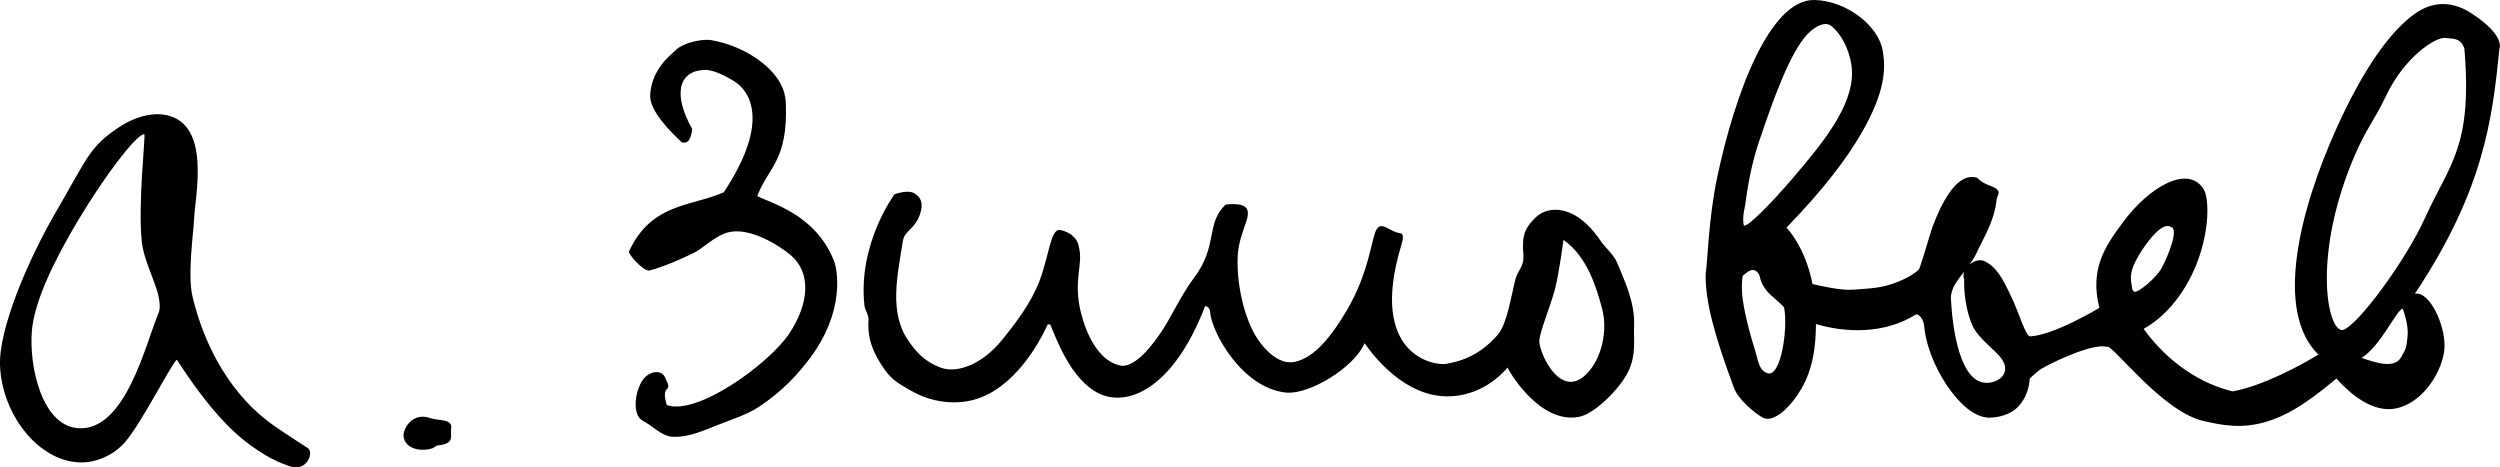
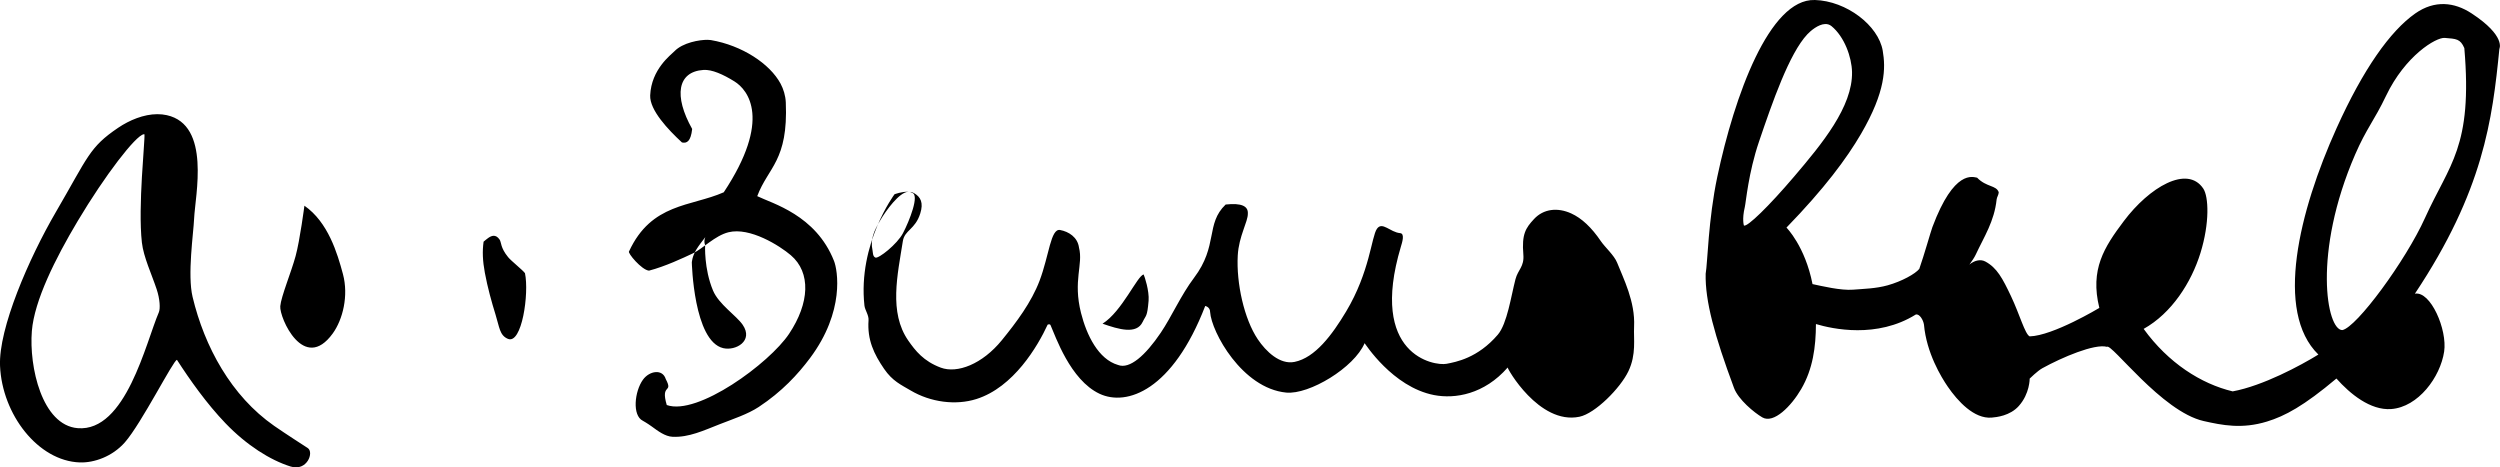
<svg xmlns="http://www.w3.org/2000/svg" height="8.697pc" width="46.52pc" version="1.1" viewBox="0 0 196.934 36.818">
  <g transform="translate(49.557 -84.669)">
-     <path d="m93.393 84.67c-3.566-0.104-6.323 7.55-7.67 13.92-0.718 3.395-0.764 6.798-0.918 7.643-0.05 2.15 0.698 4.872 2.232 8.995 0.342 0.918 1.587 1.945 2.232 2.321 0.898 0.522 2.281-0.89 3.062-2.231 0.922-1.582 1.153-3.306 1.161-5.122 1.298 0.388 4.806 1.157 7.867-0.751 0.297-0.068 0.588 0.432 0.643 0.798 0.2 2.23 1.357 4.132 1.878 4.89 0.777 1.13 2.07 2.553 3.461 2.433 0.367-0.031 1.435-0.136 2.131-0.914 0.873-0.976 0.858-2.158 0.858-2.158s0.617-0.609 0.992-0.815c1.565-0.864 4.122-1.949 5.091-1.689 0.343-0.331 4.313 5.1 7.621 5.847 1.469 0.332 3.018 0.644 4.987 0.041 1.419-0.434 2.894-1.223 5.473-3.39 1.069 1.203 2.672 2.523 4.31 2.405 2.133-0.154 3.874-2.517 4.176-4.527 0.259-1.724-1.069-4.794-2.305-4.56 5.394-8.104 6.103-13.69 6.656-19.287 0 0 0.539-1.008-2.194-2.798-0.675-0.442-1.401-0.709-2.149-0.73-0.748-0.021-1.518 0.202-2.284 0.739-1.977 1.388-4.098 4.383-6.197 9.034-2.958 6.555-4.9 14.456-1.434 17.836-1.403 0.864-4.369 2.461-6.752 2.901-2.485-0.594-5.069-2.236-7.013-4.923 2.209-1.234 3.755-3.654 4.475-5.979 0.734-2.37 0.649-4.441 0.219-5.079-1.262-1.871-4.242-0.115-6.258 2.569-1.55 2.063-2.674 3.798-1.927 6.836 0 0-3.646 2.196-5.489 2.243-0.371-0.179-0.787-1.731-1.47-3.168-0.666-1.402-1.102-2.239-2.029-2.733-0.396-0.211-0.892-0.057-1.248 0.246 0.202-0.277 0.387-0.546 0.497-0.781 0.664-1.424 1.465-2.618 1.649-4.352 0.019-0.185 0.164-0.368 0.165-0.566-0.187-0.563-0.966-0.385-1.703-1.147-0.33-0.049-1.808-0.684-3.522 3.892-0.135 0.361-0.655 2.225-1.034 3.294-0.31 0.385-1.364 0.977-2.491 1.292-0.936 0.262-1.901 0.276-2.725 0.344-0.957 0.078-2.48-0.288-3.194-0.44-0.586-2.985-2.052-4.451-2.052-4.451 2.989-3.077 4.745-5.447 5.872-7.381 1.959-3.362 1.944-5.192 1.71-6.558-0.338-1.975-2.843-3.918-5.361-3.991zm0.816 1.892c0.18-0.007 0.353 0.038 0.507 0.164 1.02 0.832 1.595 2.45 1.619 3.614 0.055 2.74-2.375 5.67-4.559 8.236-1.999 2.348-3.693 3.992-3.957 3.86 0 0-0.166-0.472 0.071-1.464 0.091-0.382 0.279-2.682 1.119-5.153 1.045-3.077 2.377-6.931 3.808-8.451 0.263-0.28 0.855-0.782 1.394-0.805zm48.817 1.093c0.9 0.075 1.226 0.066 1.543 0.801 0.668 7.818-1.18 9.13-3.099 13.384-1.518 3.365-5.395 8.632-6.514 8.832-1.231 0-2.354-6.068 1.015-13.84 0.878-2.026 1.504-2.672 2.428-4.608 1.515-3.173 3.946-4.626 4.627-4.569zm-136.82 0.151c-0.661-0.011-1.986 0.22-2.641 0.905-0.265 0.277-1.818 1.407-1.906 3.471-0.05 1.158 1.419 2.708 2.504 3.709 0.374 0.081 0.694-0.062 0.803-1.063-1.463-2.608-1.165-4.511 0.888-4.65 0.669-0.045 1.547 0.349 2.439 0.902 1.096 0.679 2.948 3.022-0.838 8.736-2.578 1.137-5.694 0.832-7.462 4.657-0.139 0.103 0.989 1.467 1.573 1.516 1.261-0.329 2.684-0.995 3.469-1.367 0.768-0.364 1.728-1.39 2.786-1.656 1.694-0.426 4.044 1.062 4.918 1.808 1.598 1.364 1.479 3.768-0.139 6.192-1.55 2.323-7.214 6.476-9.635 5.609-0.519-1.752 0.544-0.864-0.079-2.045-0.254-0.825-1.289-0.651-1.795 0.048-0.666 0.92-0.859 2.822-0.012 3.236 0 0 0.353 0.195 0.702 0.45 0.477 0.348 1.049 0.789 1.649 0.814 1.279 0.054 2.418-0.487 3.74-1.005 1.015-0.398 2.172-0.773 3.04-1.345 1.827-1.204 3.086-2.573 4.041-3.85 2.763-3.696 2.171-6.941 1.889-7.654-1.433-3.632-4.881-4.526-6.048-5.103 0.86-2.291 2.447-2.772 2.25-7.387-0.023-0.535-0.186-1.054-0.413-1.477-0.846-1.571-3.037-3.01-5.484-3.43-0.063-0.011-0.144-0.018-0.239-0.019zm-43.366 5.857c-1.08 0.002-2.202 0.471-3.089 1.07-2.279 1.538-2.363 2.272-4.905 6.632-2.131 3.655-4.529 9.185-4.403 12.125 0.164 3.827 2.997 7.495 6.284 7.607 1.135 0.038 2.568-0.465 3.552-1.584 1.301-1.48 3.846-6.528 4.103-6.495 1.005 1.561 2.343 3.455 3.82 4.992 1.659 1.726 3.522 2.907 5.136 3.41 1.289 0.402 1.859-1.123 1.344-1.457 0 0-1.779-1.143-2.646-1.748-3.381-2.357-5.486-6.228-6.425-10.159-0.416-1.741 0.07-5.006 0.121-6.164 0.08-1.815 1.34-7.379-2.153-8.151-0.241-0.053-0.488-0.078-0.737-0.077zm-1.077 1.581c0.021-0.003 0.039-0.003 0.056 0 0.061 0.445-0.524 5.675-0.201 8.531 0.129 1.143 0.776 2.51 1.166 3.687 0.252 0.761 0.295 1.516 0.17 1.807-1.023 2.375-2.601 9.444-6.396 9.128-2.81-0.234-3.837-4.84-3.608-7.651 0.196-2.401 1.844-5.699 3.605-8.653 2.174-3.645 4.574-6.751 5.209-6.849zm60.229 4.53c-0.511-0.022-1.085 0.198-1.085 0.198s-2.904 3.896-2.37 8.767c0.04 0.365 0.352 0.75 0.323 1.158-0.108 1.545 0.422 2.654 1.225 3.828 0.661 0.967 1.351 1.264 2.092 1.703 1.577 0.933 3.551 1.188 5.176 0.676 2.935-0.924 4.84-4.172 5.614-5.856 0 0 0.172-0.094 0.231 0.037 0.379 0.84 1.544 4.317 3.859 5.403 2.15 1.008 5.759-0.26 8.325-6.916 0 0 0.384 0.071 0.386 0.476 0.101 1.565 2.516 6.008 5.991 6.347 1.817 0.177 5.36-1.966 6.179-3.891 0.014-0.014 2.182 3.446 5.466 4.086 1.653 0.322 3.961-0.055 5.807-2.172-0.097-0.014 2.458 4.544 5.651 3.881 1.242-0.258 3.221-2.252 3.857-3.585 0.636-1.332 0.399-2.536 0.448-3.52 0.098-1.963-0.848-3.797-1.335-5.029-0.23-0.582-0.962-1.225-1.279-1.692-0.738-1.089-1.515-1.817-2.342-2.192-1.069-0.484-2.177-0.367-2.928 0.444-0.658 0.71-0.976 1.188-0.84 2.794 0.082 0.969-0.419 1.176-0.62 1.944-0.346 1.327-0.654 3.509-1.393 4.372-1.582 1.848-3.302 2.151-4.042 2.293-0.96 0.184-6.144-0.678-3.594-9.223 0.089-0.298 0.338-1.035-0.053-1.07-0.795-0.071-1.409-0.945-1.831-0.343-0.439 0.627-0.553 3.384-2.43 6.519-1.095 1.828-2.434 3.636-4.061 3.967-1.153 0.234-2.252-0.822-2.898-1.785-1.075-1.602-1.695-4.41-1.576-6.597 0.084-1.534 0.81-2.653 0.795-3.308 0.031-0.575-0.488-0.846-1.748-0.708-1.602 1.533-0.569 3.232-2.492 5.776-1.026 1.358-1.763 3.055-2.62 4.324-1.207 1.787-2.455 2.899-3.369 2.538-1.548-0.45-2.473-2.351-2.913-4.096-0.648-2.569 0.185-3.807-0.158-5.141-0.107-0.83-0.809-1.265-1.488-1.394-0.747-0.142-0.866 2.013-1.619 3.997-0.648 1.706-1.824 3.273-2.968 4.679-1.546 1.9-3.521 2.648-4.814 2.167-1.359-0.505-2.008-1.339-2.562-2.134-1.543-2.218-0.841-5.192-0.426-7.834 0.137-0.871 0.969-0.906 1.37-2.175 0.27-0.854 0.028-1.301-0.473-1.595-0.133-0.078-0.297-0.112-0.467-0.119zm99.183 2.694c0.101-0.003 0.194 0.022 0.279 0.083 0.65 0.106-0.203 2.24-0.697 3.178-0.462 0.877-1.93 2.029-2.173 1.925-0.219-0.093-0.191-0.402-0.225-0.555-0.199-0.899 0.136-1.58 0.603-2.374 0.463-0.788 1.509-2.232 2.214-2.256zm-47.571 1.099c1.867 1.298 2.595 3.745 3.036 5.39 0.455 1.7-0.013 3.581-0.804 4.674-2.273 3.142-4.213-1.24-4.134-2.15 0.067-0.768 0.865-2.682 1.207-3.941 0.344-1.264 0.695-3.973 0.695-3.973zm14.889 2.371c0.163-0.01 0.327 0.067 0.485 0.295 0.155 0.224 0.048 0.62 0.672 1.387 0.246 0.302 1.141 1.007 1.329 1.262 0.337 1.594-0.244 5.641-1.347 5.173-0.654-0.277-0.661-0.912-0.972-1.908-0.304-0.977-0.625-2.127-0.842-3.297-0.173-0.931-0.206-1.692-0.1-2.448 0.233-0.192 0.502-0.448 0.774-0.464zm16.691 0.105c-0.084 0.207-0.1 0.426-0.013 0.627 0 0-0.103 1.845 0.621 3.58 0.453 1.086 1.838 1.969 2.339 2.701 0.871 1.271-0.556 2.069-1.537 1.837-2.331-0.551-2.472-6.748-2.472-6.748s0.023-0.487 0.367-1.038c0.187-0.3 0.441-0.629 0.695-0.959zm34.453 6.679c-0.473 1.008-1.891 0.586-3.16 0.14 1.54-0.967 2.749-3.803 3.239-3.875 0.068 0.137 0.452 1.287 0.388 2.068-0.108 1.313-0.209 1.117-0.466 1.667zm-155.8 4.776c-1.115-0.075-1.676 1.076-1.605 1.566 0.144 0.994 1.375 1.19 2.216 0.935 0.178-0.032 0.322-0.225 0.464-0.239 1.444-0.14 0.967-0.806 1.067-1.329 0.151-0.798-1.057-0.612-1.631-0.821-0.182-0.066-0.352-0.102-0.512-0.113z" />
+     <path d="m93.393 84.67c-3.566-0.104-6.323 7.55-7.67 13.92-0.718 3.395-0.764 6.798-0.918 7.643-0.05 2.15 0.698 4.872 2.232 8.995 0.342 0.918 1.587 1.945 2.232 2.321 0.898 0.522 2.281-0.89 3.062-2.231 0.922-1.582 1.153-3.306 1.161-5.122 1.298 0.388 4.806 1.157 7.867-0.751 0.297-0.068 0.588 0.432 0.643 0.798 0.2 2.23 1.357 4.132 1.878 4.89 0.777 1.13 2.07 2.553 3.461 2.433 0.367-0.031 1.435-0.136 2.131-0.914 0.873-0.976 0.858-2.158 0.858-2.158s0.617-0.609 0.992-0.815c1.565-0.864 4.122-1.949 5.091-1.689 0.343-0.331 4.313 5.1 7.621 5.847 1.469 0.332 3.018 0.644 4.987 0.041 1.419-0.434 2.894-1.223 5.473-3.39 1.069 1.203 2.672 2.523 4.31 2.405 2.133-0.154 3.874-2.517 4.176-4.527 0.259-1.724-1.069-4.794-2.305-4.56 5.394-8.104 6.103-13.69 6.656-19.287 0 0 0.539-1.008-2.194-2.798-0.675-0.442-1.401-0.709-2.149-0.73-0.748-0.021-1.518 0.202-2.284 0.739-1.977 1.388-4.098 4.383-6.197 9.034-2.958 6.555-4.9 14.456-1.434 17.836-1.403 0.864-4.369 2.461-6.752 2.901-2.485-0.594-5.069-2.236-7.013-4.923 2.209-1.234 3.755-3.654 4.475-5.979 0.734-2.37 0.649-4.441 0.219-5.079-1.262-1.871-4.242-0.115-6.258 2.569-1.55 2.063-2.674 3.798-1.927 6.836 0 0-3.646 2.196-5.489 2.243-0.371-0.179-0.787-1.731-1.47-3.168-0.666-1.402-1.102-2.239-2.029-2.733-0.396-0.211-0.892-0.057-1.248 0.246 0.202-0.277 0.387-0.546 0.497-0.781 0.664-1.424 1.465-2.618 1.649-4.352 0.019-0.185 0.164-0.368 0.165-0.566-0.187-0.563-0.966-0.385-1.703-1.147-0.33-0.049-1.808-0.684-3.522 3.892-0.135 0.361-0.655 2.225-1.034 3.294-0.31 0.385-1.364 0.977-2.491 1.292-0.936 0.262-1.901 0.276-2.725 0.344-0.957 0.078-2.48-0.288-3.194-0.44-0.586-2.985-2.052-4.451-2.052-4.451 2.989-3.077 4.745-5.447 5.872-7.381 1.959-3.362 1.944-5.192 1.71-6.558-0.338-1.975-2.843-3.918-5.361-3.991zm0.816 1.892c0.18-0.007 0.353 0.038 0.507 0.164 1.02 0.832 1.595 2.45 1.619 3.614 0.055 2.74-2.375 5.67-4.559 8.236-1.999 2.348-3.693 3.992-3.957 3.86 0 0-0.166-0.472 0.071-1.464 0.091-0.382 0.279-2.682 1.119-5.153 1.045-3.077 2.377-6.931 3.808-8.451 0.263-0.28 0.855-0.782 1.394-0.805zm48.817 1.093c0.9 0.075 1.226 0.066 1.543 0.801 0.668 7.818-1.18 9.13-3.099 13.384-1.518 3.365-5.395 8.632-6.514 8.832-1.231 0-2.354-6.068 1.015-13.84 0.878-2.026 1.504-2.672 2.428-4.608 1.515-3.173 3.946-4.626 4.627-4.569zm-136.82 0.151c-0.661-0.011-1.986 0.22-2.641 0.905-0.265 0.277-1.818 1.407-1.906 3.471-0.05 1.158 1.419 2.708 2.504 3.709 0.374 0.081 0.694-0.062 0.803-1.063-1.463-2.608-1.165-4.511 0.888-4.65 0.669-0.045 1.547 0.349 2.439 0.902 1.096 0.679 2.948 3.022-0.838 8.736-2.578 1.137-5.694 0.832-7.462 4.657-0.139 0.103 0.989 1.467 1.573 1.516 1.261-0.329 2.684-0.995 3.469-1.367 0.768-0.364 1.728-1.39 2.786-1.656 1.694-0.426 4.044 1.062 4.918 1.808 1.598 1.364 1.479 3.768-0.139 6.192-1.55 2.323-7.214 6.476-9.635 5.609-0.519-1.752 0.544-0.864-0.079-2.045-0.254-0.825-1.289-0.651-1.795 0.048-0.666 0.92-0.859 2.822-0.012 3.236 0 0 0.353 0.195 0.702 0.45 0.477 0.348 1.049 0.789 1.649 0.814 1.279 0.054 2.418-0.487 3.74-1.005 1.015-0.398 2.172-0.773 3.04-1.345 1.827-1.204 3.086-2.573 4.041-3.85 2.763-3.696 2.171-6.941 1.889-7.654-1.433-3.632-4.881-4.526-6.048-5.103 0.86-2.291 2.447-2.772 2.25-7.387-0.023-0.535-0.186-1.054-0.413-1.477-0.846-1.571-3.037-3.01-5.484-3.43-0.063-0.011-0.144-0.018-0.239-0.019zm-43.366 5.857c-1.08 0.002-2.202 0.471-3.089 1.07-2.279 1.538-2.363 2.272-4.905 6.632-2.131 3.655-4.529 9.185-4.403 12.125 0.164 3.827 2.997 7.495 6.284 7.607 1.135 0.038 2.568-0.465 3.552-1.584 1.301-1.48 3.846-6.528 4.103-6.495 1.005 1.561 2.343 3.455 3.82 4.992 1.659 1.726 3.522 2.907 5.136 3.41 1.289 0.402 1.859-1.123 1.344-1.457 0 0-1.779-1.143-2.646-1.748-3.381-2.357-5.486-6.228-6.425-10.159-0.416-1.741 0.07-5.006 0.121-6.164 0.08-1.815 1.34-7.379-2.153-8.151-0.241-0.053-0.488-0.078-0.737-0.077zm-1.077 1.581c0.021-0.003 0.039-0.003 0.056 0 0.061 0.445-0.524 5.675-0.201 8.531 0.129 1.143 0.776 2.51 1.166 3.687 0.252 0.761 0.295 1.516 0.17 1.807-1.023 2.375-2.601 9.444-6.396 9.128-2.81-0.234-3.837-4.84-3.608-7.651 0.196-2.401 1.844-5.699 3.605-8.653 2.174-3.645 4.574-6.751 5.209-6.849zm60.229 4.53c-0.511-0.022-1.085 0.198-1.085 0.198s-2.904 3.896-2.37 8.767c0.04 0.365 0.352 0.75 0.323 1.158-0.108 1.545 0.422 2.654 1.225 3.828 0.661 0.967 1.351 1.264 2.092 1.703 1.577 0.933 3.551 1.188 5.176 0.676 2.935-0.924 4.84-4.172 5.614-5.856 0 0 0.172-0.094 0.231 0.037 0.379 0.84 1.544 4.317 3.859 5.403 2.15 1.008 5.759-0.26 8.325-6.916 0 0 0.384 0.071 0.386 0.476 0.101 1.565 2.516 6.008 5.991 6.347 1.817 0.177 5.36-1.966 6.179-3.891 0.014-0.014 2.182 3.446 5.466 4.086 1.653 0.322 3.961-0.055 5.807-2.172-0.097-0.014 2.458 4.544 5.651 3.881 1.242-0.258 3.221-2.252 3.857-3.585 0.636-1.332 0.399-2.536 0.448-3.52 0.098-1.963-0.848-3.797-1.335-5.029-0.23-0.582-0.962-1.225-1.279-1.692-0.738-1.089-1.515-1.817-2.342-2.192-1.069-0.484-2.177-0.367-2.928 0.444-0.658 0.71-0.976 1.188-0.84 2.794 0.082 0.969-0.419 1.176-0.62 1.944-0.346 1.327-0.654 3.509-1.393 4.372-1.582 1.848-3.302 2.151-4.042 2.293-0.96 0.184-6.144-0.678-3.594-9.223 0.089-0.298 0.338-1.035-0.053-1.07-0.795-0.071-1.409-0.945-1.831-0.343-0.439 0.627-0.553 3.384-2.43 6.519-1.095 1.828-2.434 3.636-4.061 3.967-1.153 0.234-2.252-0.822-2.898-1.785-1.075-1.602-1.695-4.41-1.576-6.597 0.084-1.534 0.81-2.653 0.795-3.308 0.031-0.575-0.488-0.846-1.748-0.708-1.602 1.533-0.569 3.232-2.492 5.776-1.026 1.358-1.763 3.055-2.62 4.324-1.207 1.787-2.455 2.899-3.369 2.538-1.548-0.45-2.473-2.351-2.913-4.096-0.648-2.569 0.185-3.807-0.158-5.141-0.107-0.83-0.809-1.265-1.488-1.394-0.747-0.142-0.866 2.013-1.619 3.997-0.648 1.706-1.824 3.273-2.968 4.679-1.546 1.9-3.521 2.648-4.814 2.167-1.359-0.505-2.008-1.339-2.562-2.134-1.543-2.218-0.841-5.192-0.426-7.834 0.137-0.871 0.969-0.906 1.37-2.175 0.27-0.854 0.028-1.301-0.473-1.595-0.133-0.078-0.297-0.112-0.467-0.119zc0.101-0.003 0.194 0.022 0.279 0.083 0.65 0.106-0.203 2.24-0.697 3.178-0.462 0.877-1.93 2.029-2.173 1.925-0.219-0.093-0.191-0.402-0.225-0.555-0.199-0.899 0.136-1.58 0.603-2.374 0.463-0.788 1.509-2.232 2.214-2.256zm-47.571 1.099c1.867 1.298 2.595 3.745 3.036 5.39 0.455 1.7-0.013 3.581-0.804 4.674-2.273 3.142-4.213-1.24-4.134-2.15 0.067-0.768 0.865-2.682 1.207-3.941 0.344-1.264 0.695-3.973 0.695-3.973zm14.889 2.371c0.163-0.01 0.327 0.067 0.485 0.295 0.155 0.224 0.048 0.62 0.672 1.387 0.246 0.302 1.141 1.007 1.329 1.262 0.337 1.594-0.244 5.641-1.347 5.173-0.654-0.277-0.661-0.912-0.972-1.908-0.304-0.977-0.625-2.127-0.842-3.297-0.173-0.931-0.206-1.692-0.1-2.448 0.233-0.192 0.502-0.448 0.774-0.464zm16.691 0.105c-0.084 0.207-0.1 0.426-0.013 0.627 0 0-0.103 1.845 0.621 3.58 0.453 1.086 1.838 1.969 2.339 2.701 0.871 1.271-0.556 2.069-1.537 1.837-2.331-0.551-2.472-6.748-2.472-6.748s0.023-0.487 0.367-1.038c0.187-0.3 0.441-0.629 0.695-0.959zm34.453 6.679c-0.473 1.008-1.891 0.586-3.16 0.14 1.54-0.967 2.749-3.803 3.239-3.875 0.068 0.137 0.452 1.287 0.388 2.068-0.108 1.313-0.209 1.117-0.466 1.667zm-155.8 4.776c-1.115-0.075-1.676 1.076-1.605 1.566 0.144 0.994 1.375 1.19 2.216 0.935 0.178-0.032 0.322-0.225 0.464-0.239 1.444-0.14 0.967-0.806 1.067-1.329 0.151-0.798-1.057-0.612-1.631-0.821-0.182-0.066-0.352-0.102-0.512-0.113z" />
  </g>
</svg>